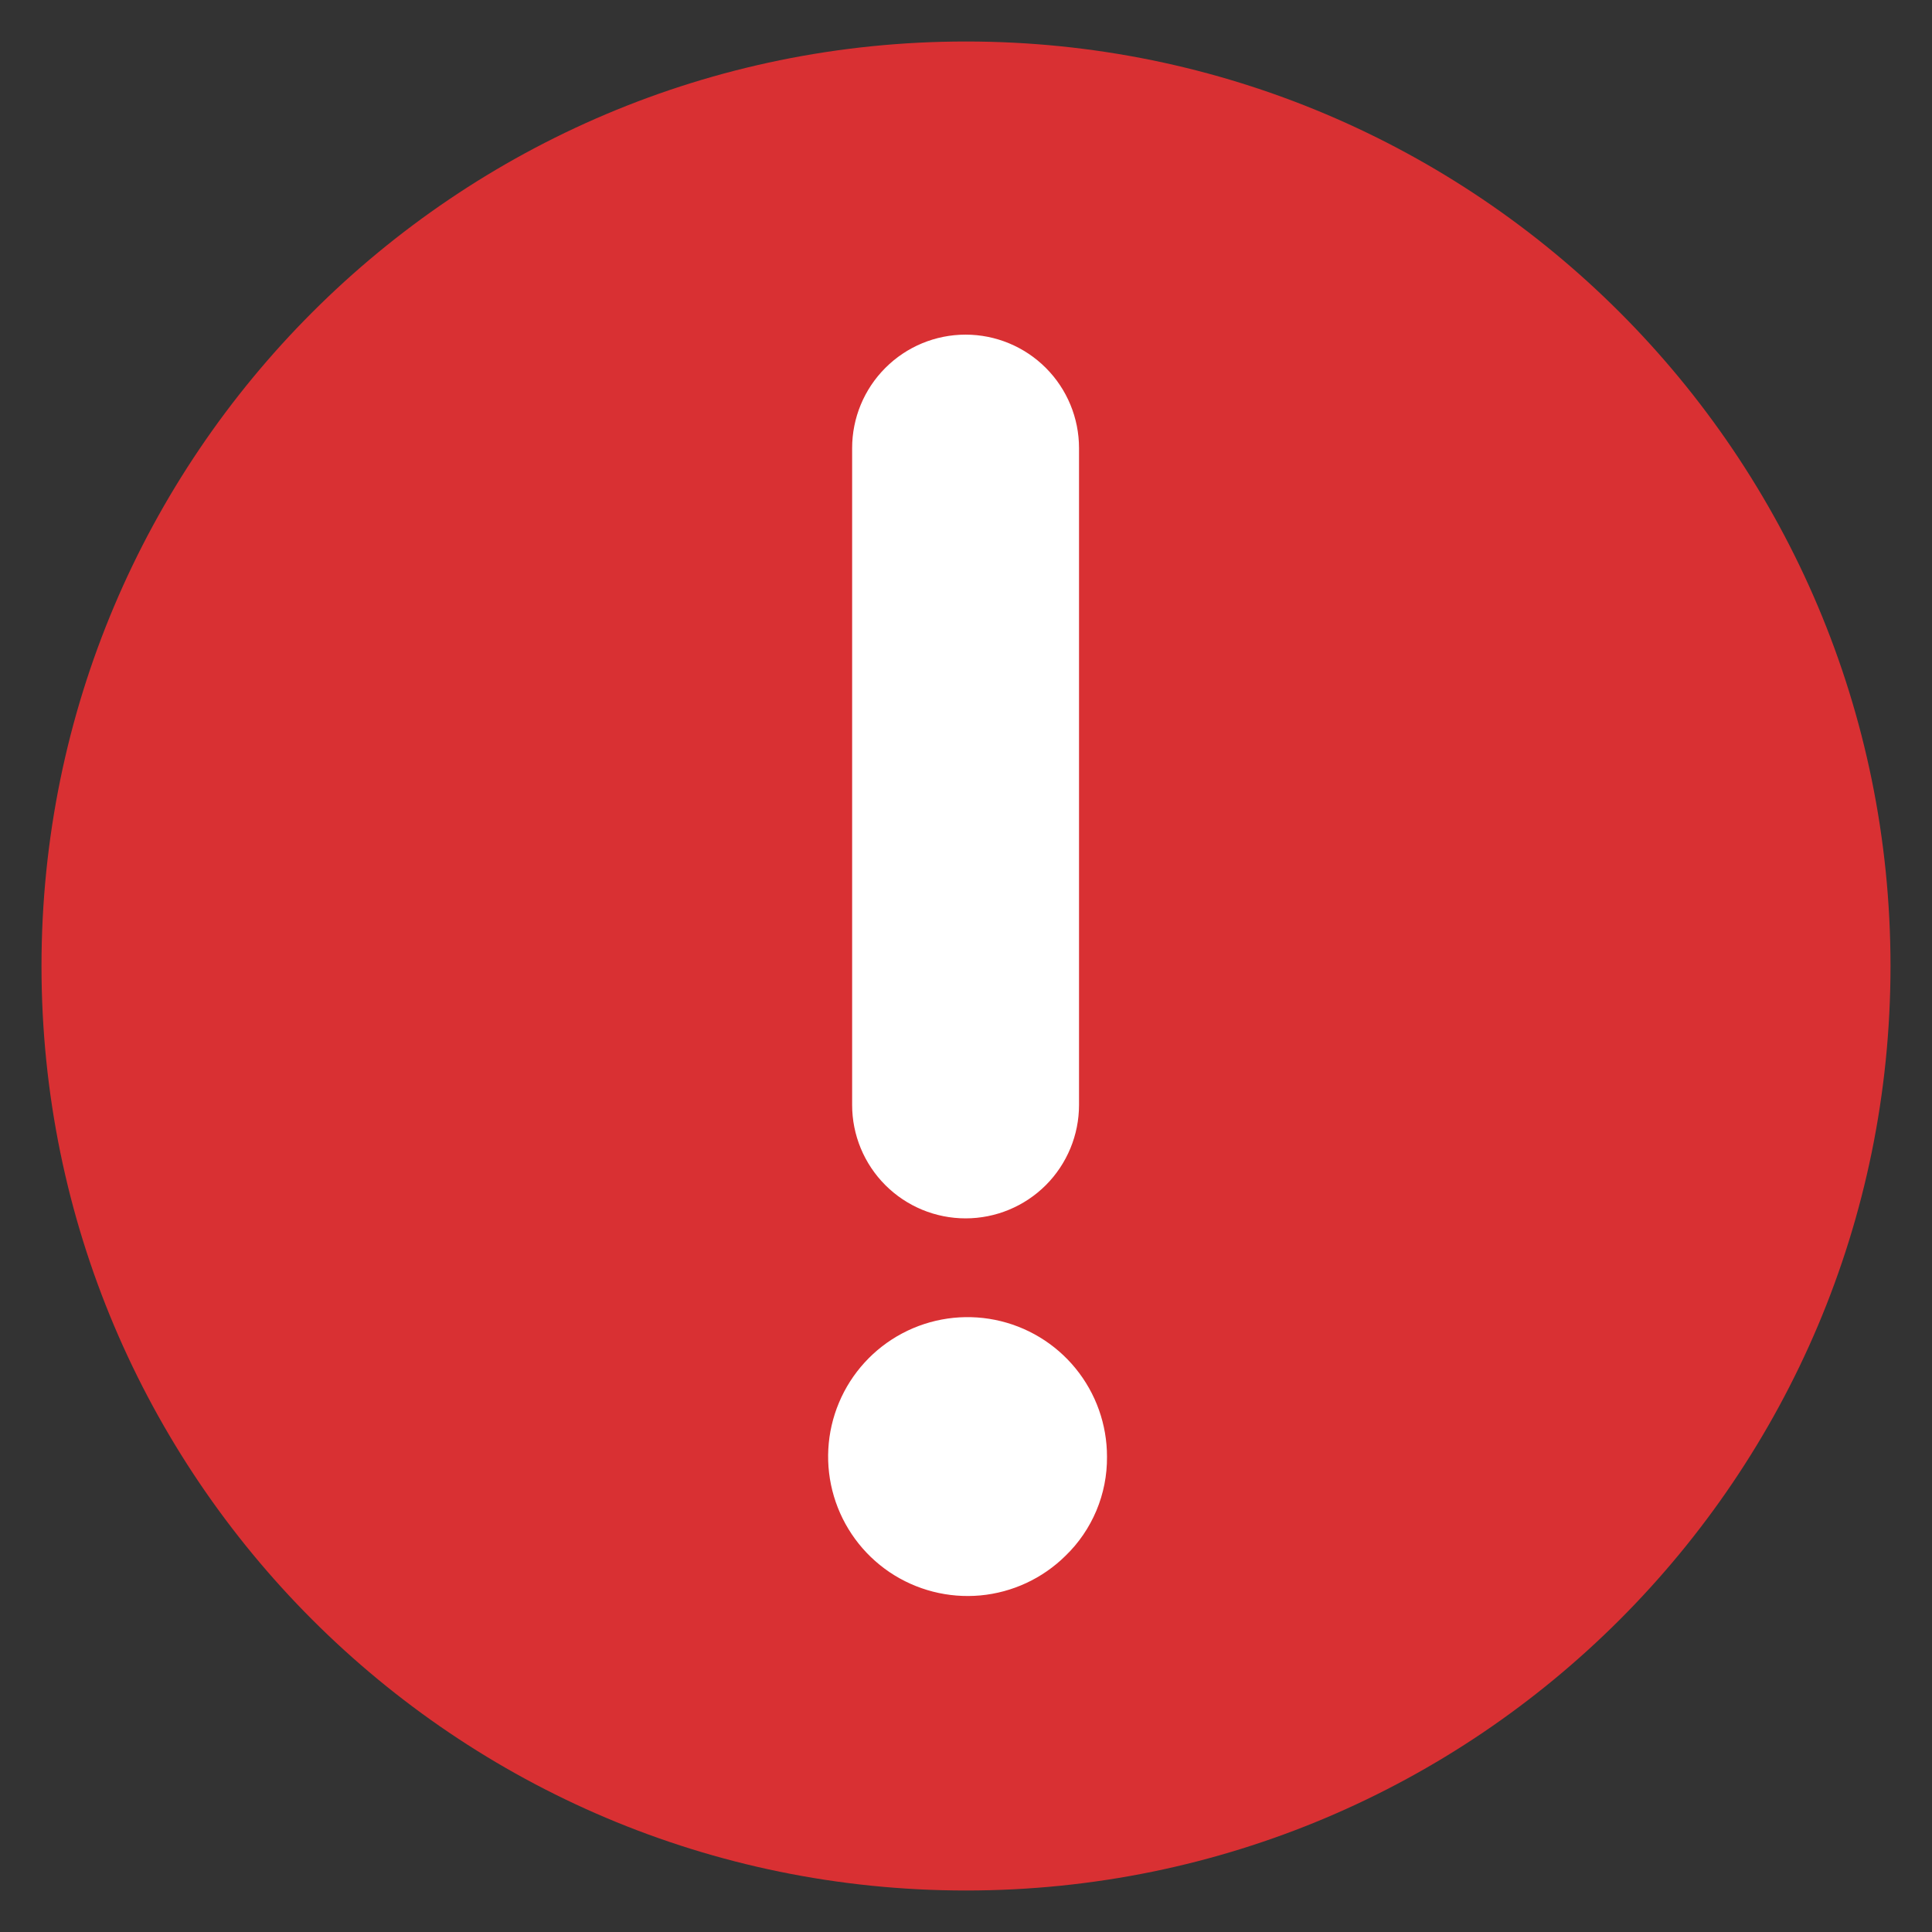
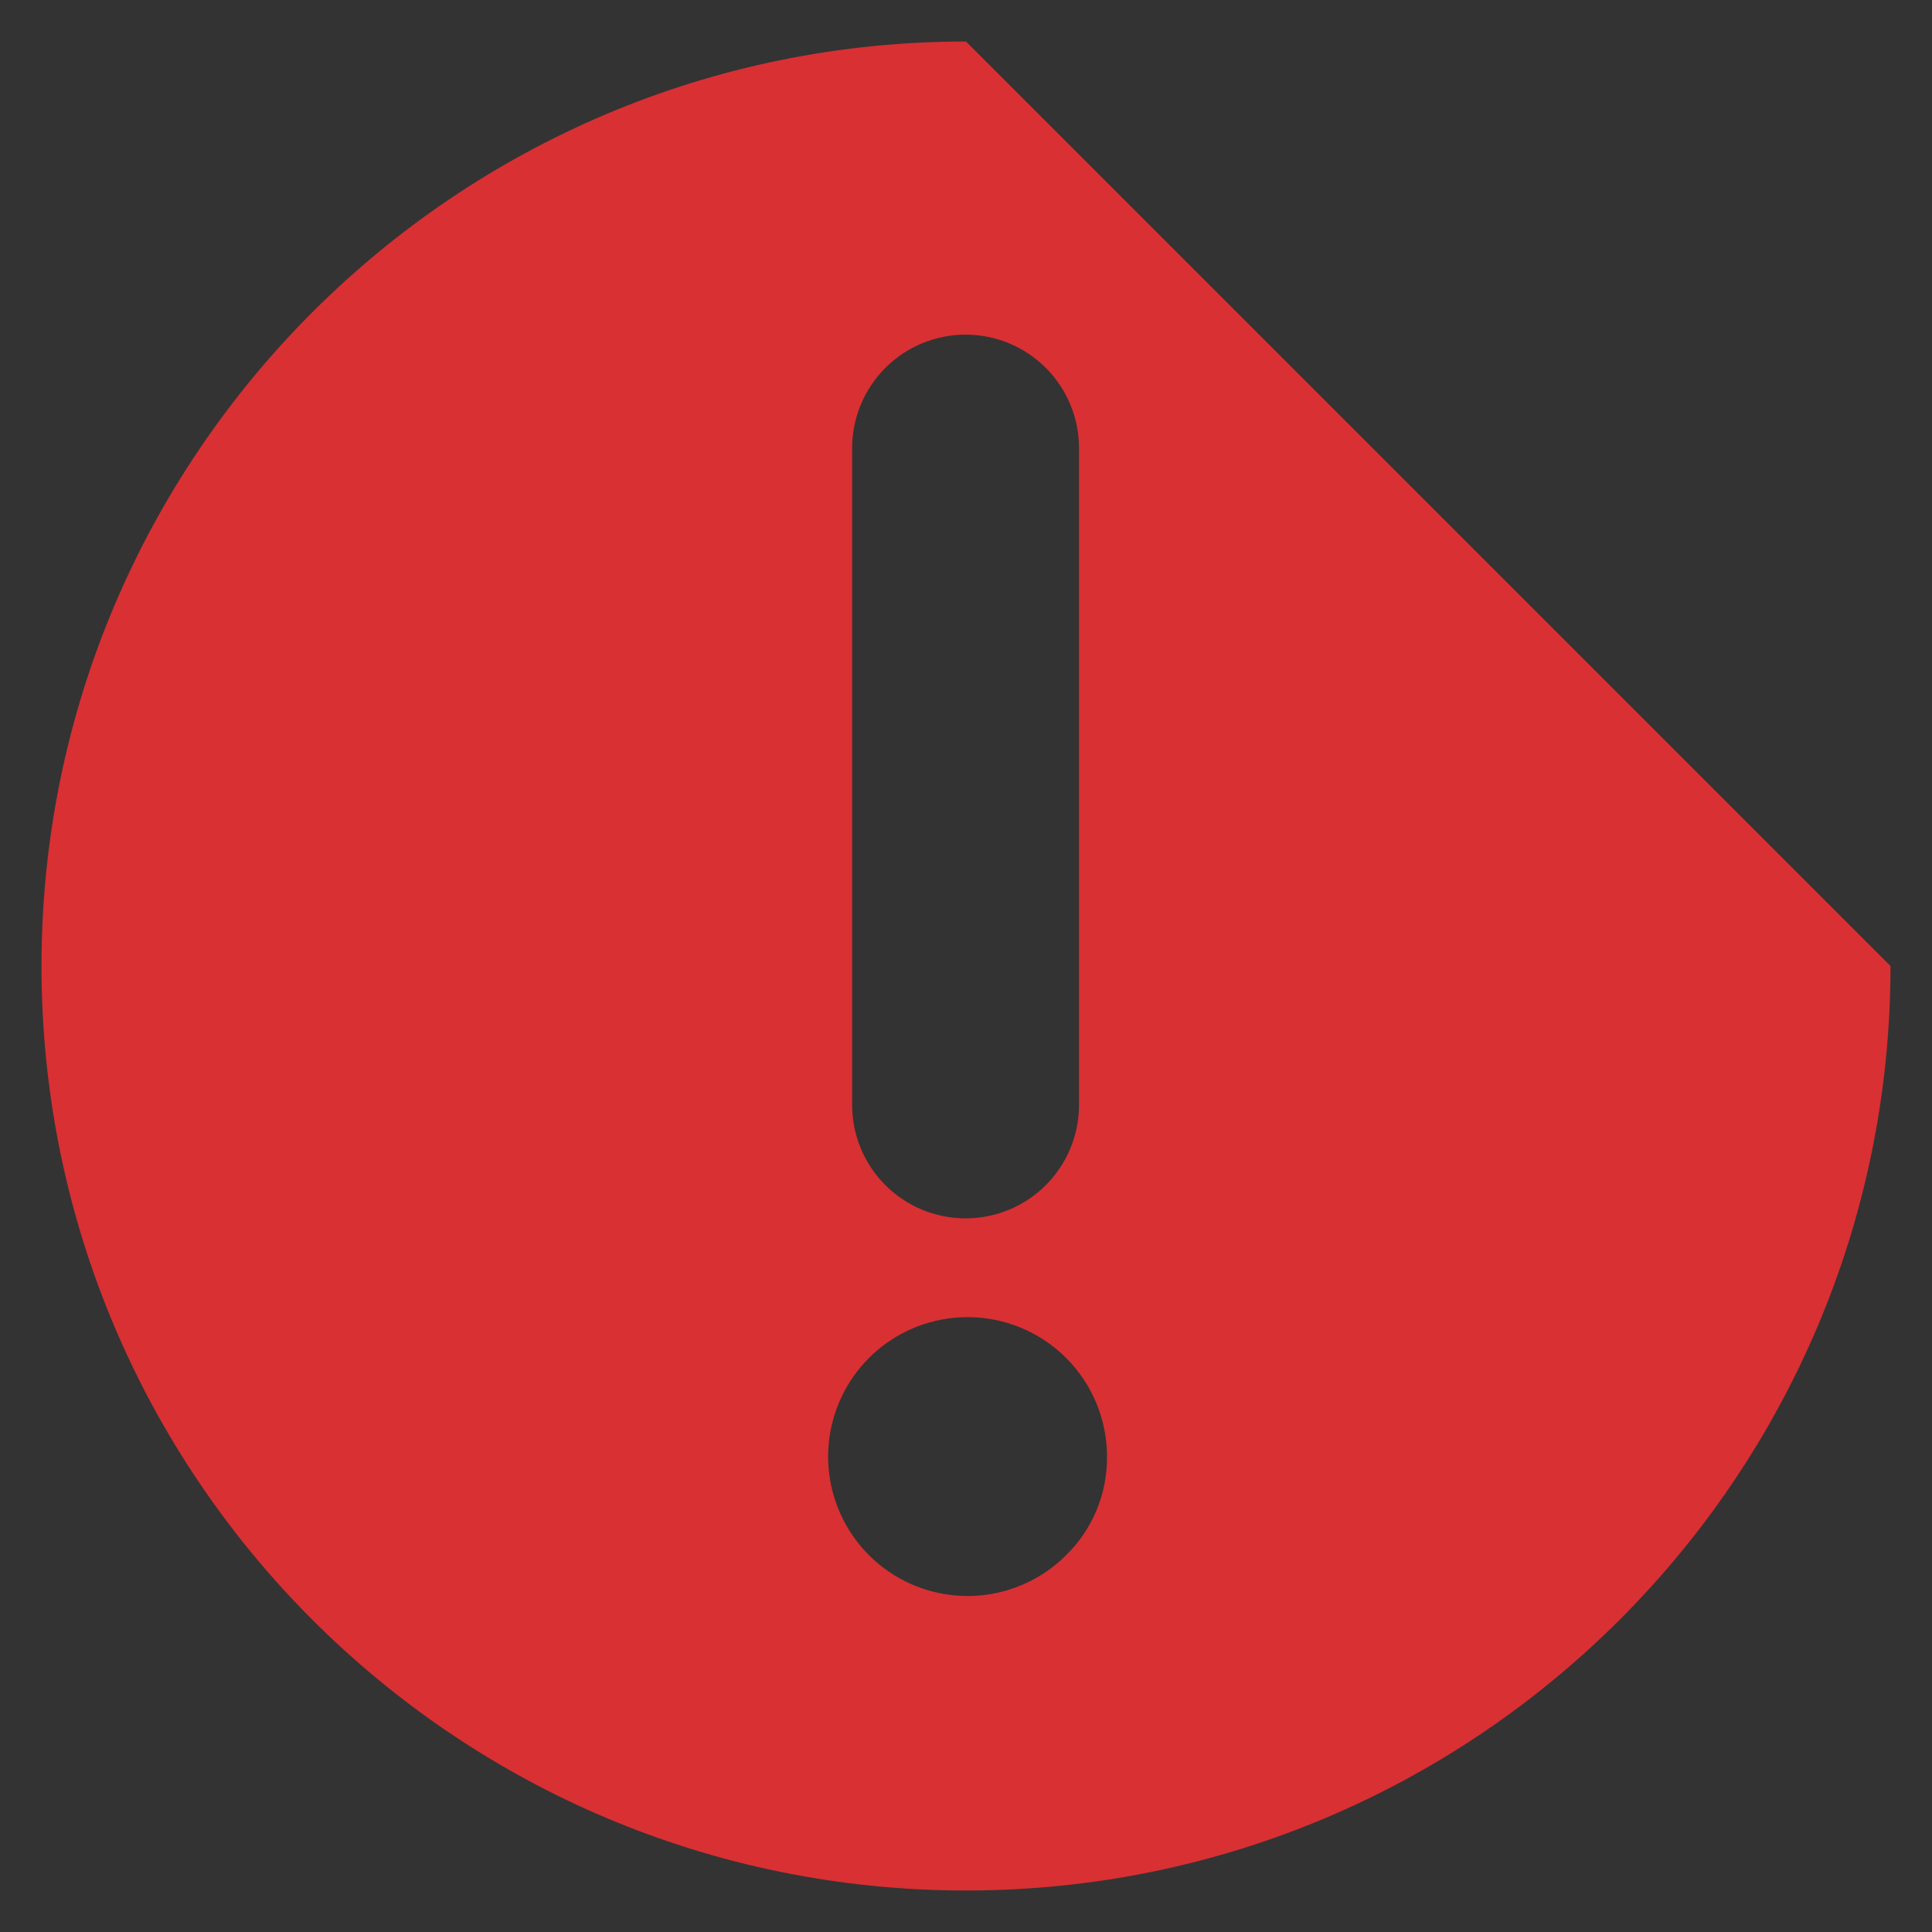
<svg xmlns="http://www.w3.org/2000/svg" width="48" height="48" viewBox="0 0 48 48" fill="none">
  <rect x="0" y="0" width="48" height="48" fill="#333333" stroke="none" />
-   <circle cx="24" cy="23.996" r="20.184" fill="white" />
-   <path d="M24 1.031C11.315 1.031 1.031 11.315 1.031 24C1.031 36.685 11.315 46.969 24 46.969C36.685 46.969 46.969 36.685 46.969 24C46.969 11.315 36.685 1.031 24 1.031ZM21.171 11.133C21.171 10.385 21.468 9.668 21.997 9.14C22.525 8.611 23.242 8.314 23.99 8.314C24.737 8.314 25.454 8.611 25.983 9.14C26.511 9.668 26.808 10.385 26.808 11.133V27.452C26.808 28.199 26.511 28.916 25.983 29.445C25.454 29.973 24.737 30.27 23.99 30.27C23.242 30.27 22.525 29.973 21.997 29.445C21.468 28.916 21.171 28.199 21.171 27.452V11.133ZM26.471 38.654C25.901 39.217 25.154 39.564 24.357 39.638C23.56 39.711 22.762 39.506 22.098 39.058C21.435 38.609 20.948 37.945 20.719 37.178C20.49 36.41 20.534 35.588 20.844 34.849C21.153 34.111 21.709 33.502 22.416 33.127C23.124 32.752 23.939 32.634 24.724 32.792C25.509 32.951 26.215 33.376 26.721 33.996C27.228 34.616 27.504 35.393 27.503 36.193C27.507 36.652 27.417 37.107 27.24 37.53C27.062 37.953 26.801 38.336 26.471 38.654Z" fill="#D93033" />
+   <path d="M24 1.031C11.315 1.031 1.031 11.315 1.031 24C1.031 36.685 11.315 46.969 24 46.969C36.685 46.969 46.969 36.685 46.969 24ZM21.171 11.133C21.171 10.385 21.468 9.668 21.997 9.14C22.525 8.611 23.242 8.314 23.99 8.314C24.737 8.314 25.454 8.611 25.983 9.14C26.511 9.668 26.808 10.385 26.808 11.133V27.452C26.808 28.199 26.511 28.916 25.983 29.445C25.454 29.973 24.737 30.27 23.99 30.27C23.242 30.27 22.525 29.973 21.997 29.445C21.468 28.916 21.171 28.199 21.171 27.452V11.133ZM26.471 38.654C25.901 39.217 25.154 39.564 24.357 39.638C23.56 39.711 22.762 39.506 22.098 39.058C21.435 38.609 20.948 37.945 20.719 37.178C20.49 36.41 20.534 35.588 20.844 34.849C21.153 34.111 21.709 33.502 22.416 33.127C23.124 32.752 23.939 32.634 24.724 32.792C25.509 32.951 26.215 33.376 26.721 33.996C27.228 34.616 27.504 35.393 27.503 36.193C27.507 36.652 27.417 37.107 27.24 37.53C27.062 37.953 26.801 38.336 26.471 38.654Z" fill="#D93033" />
</svg>